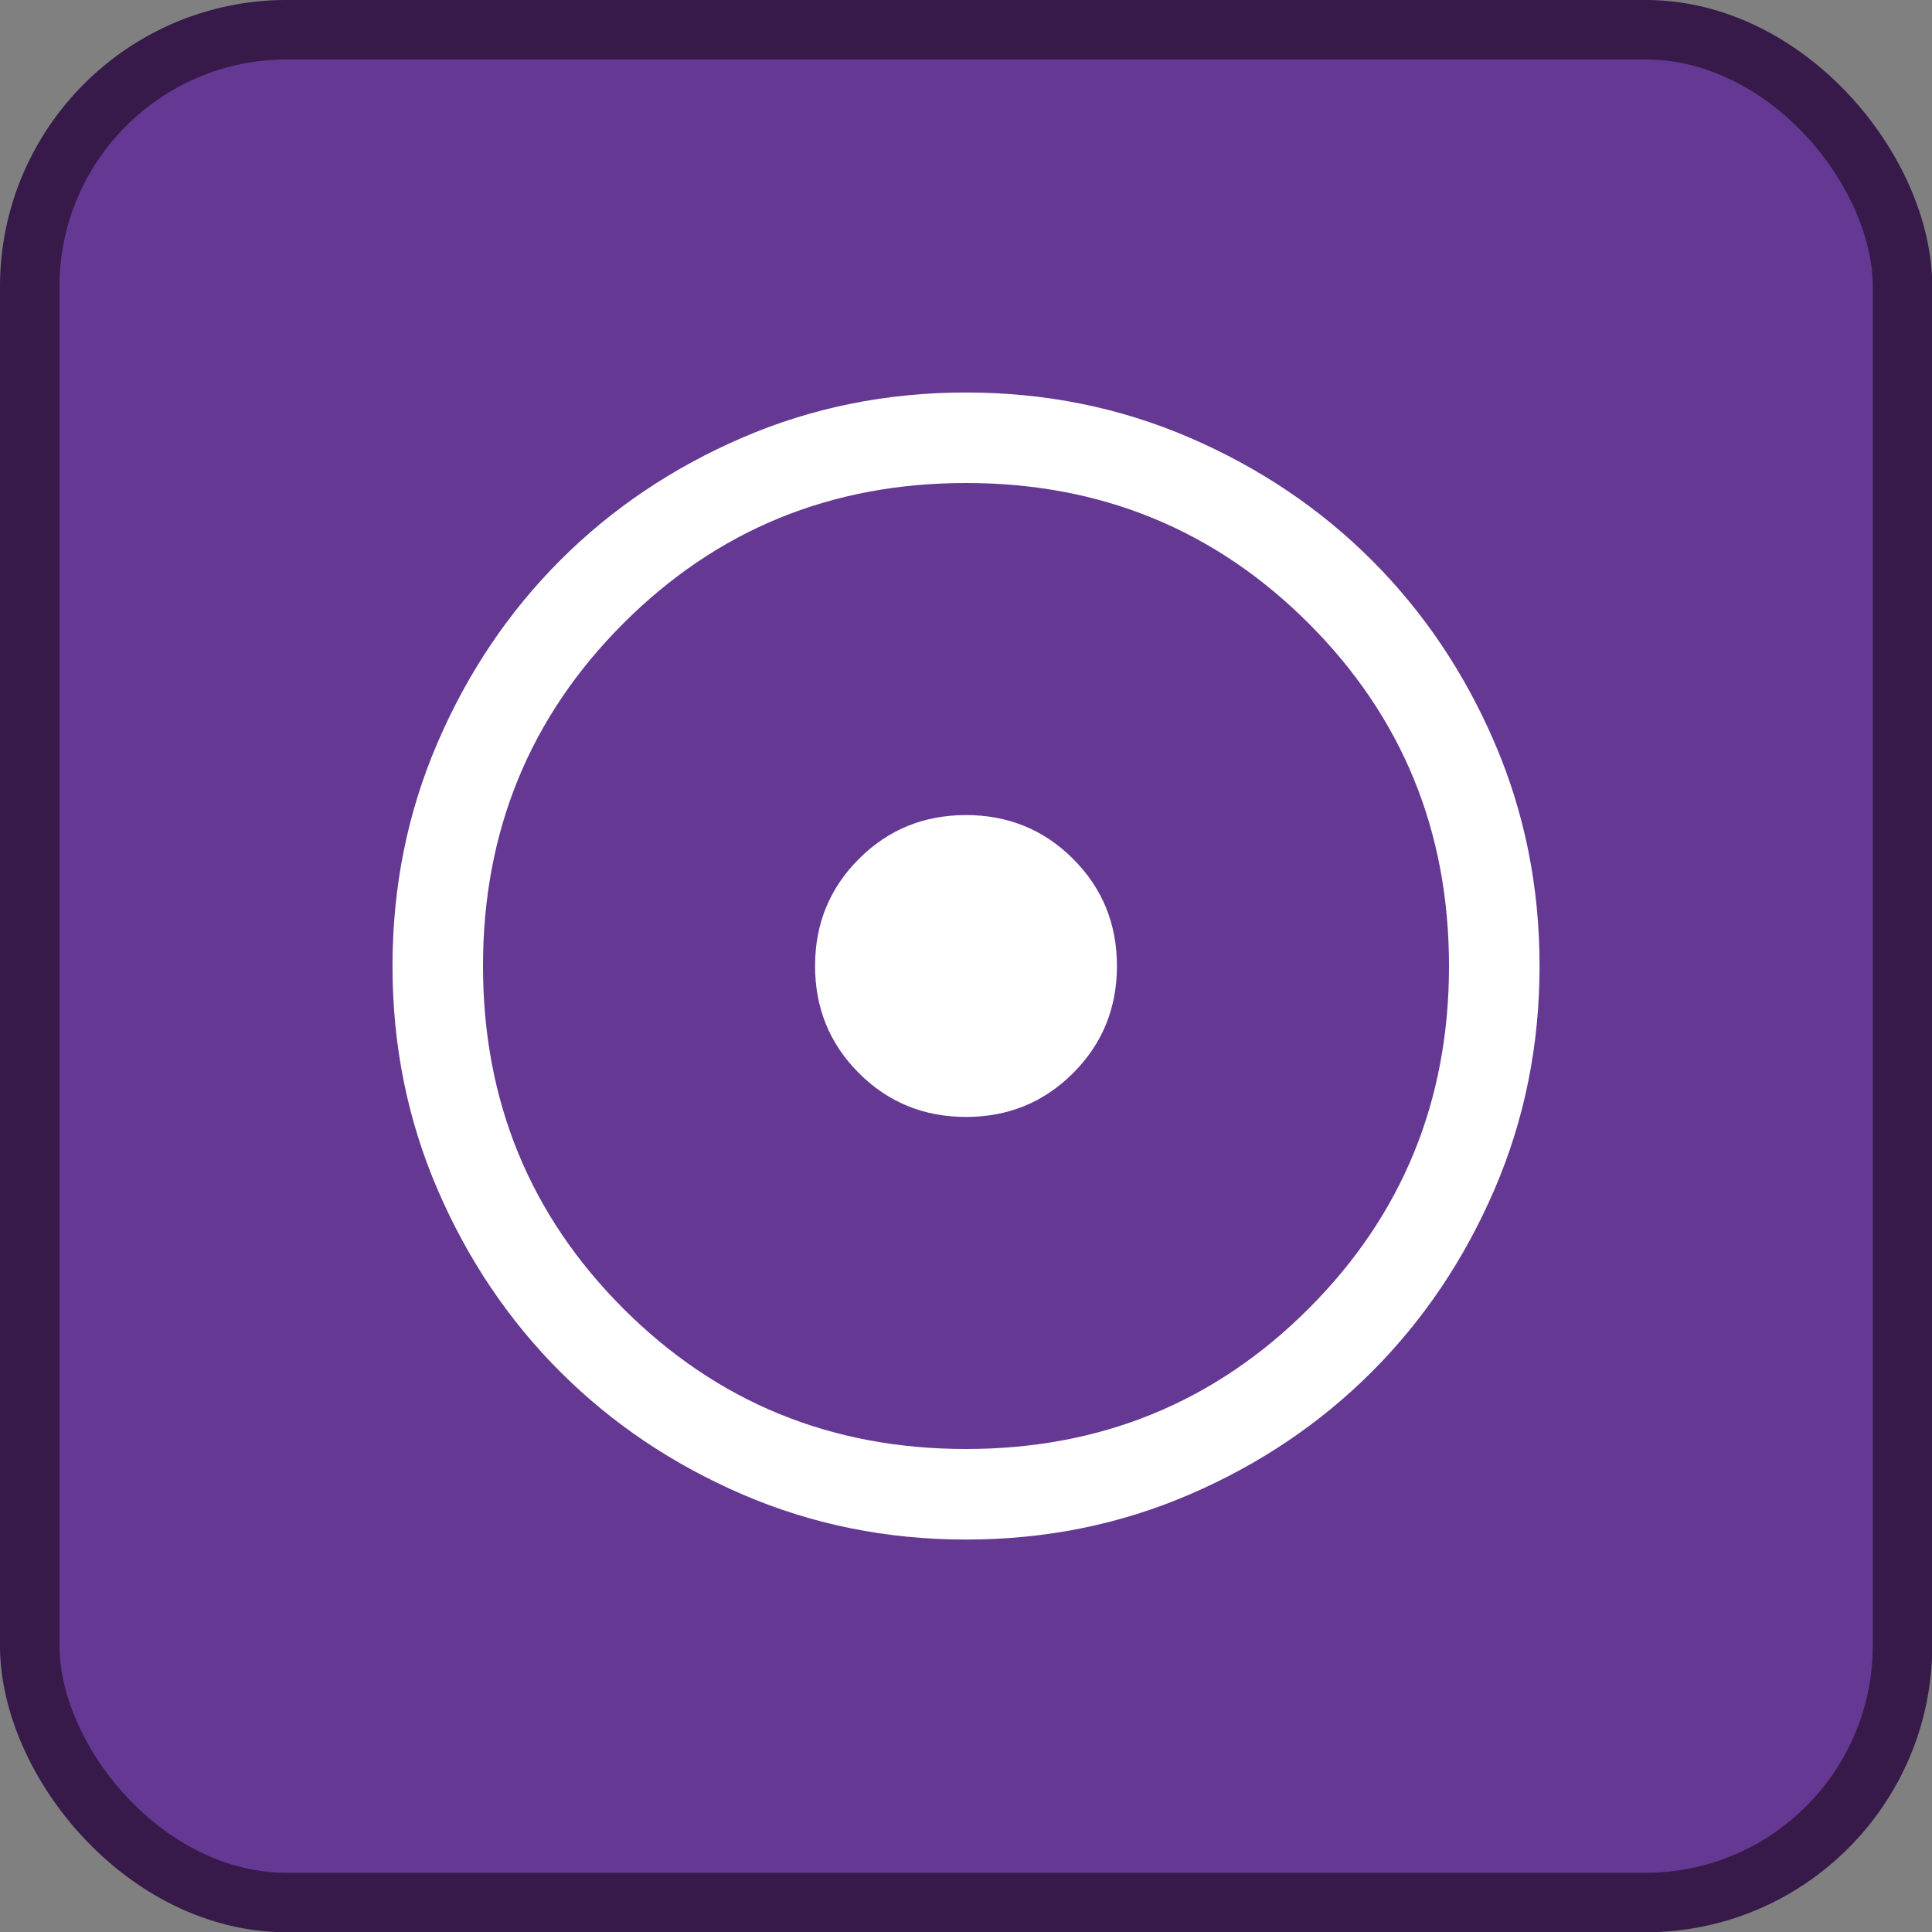
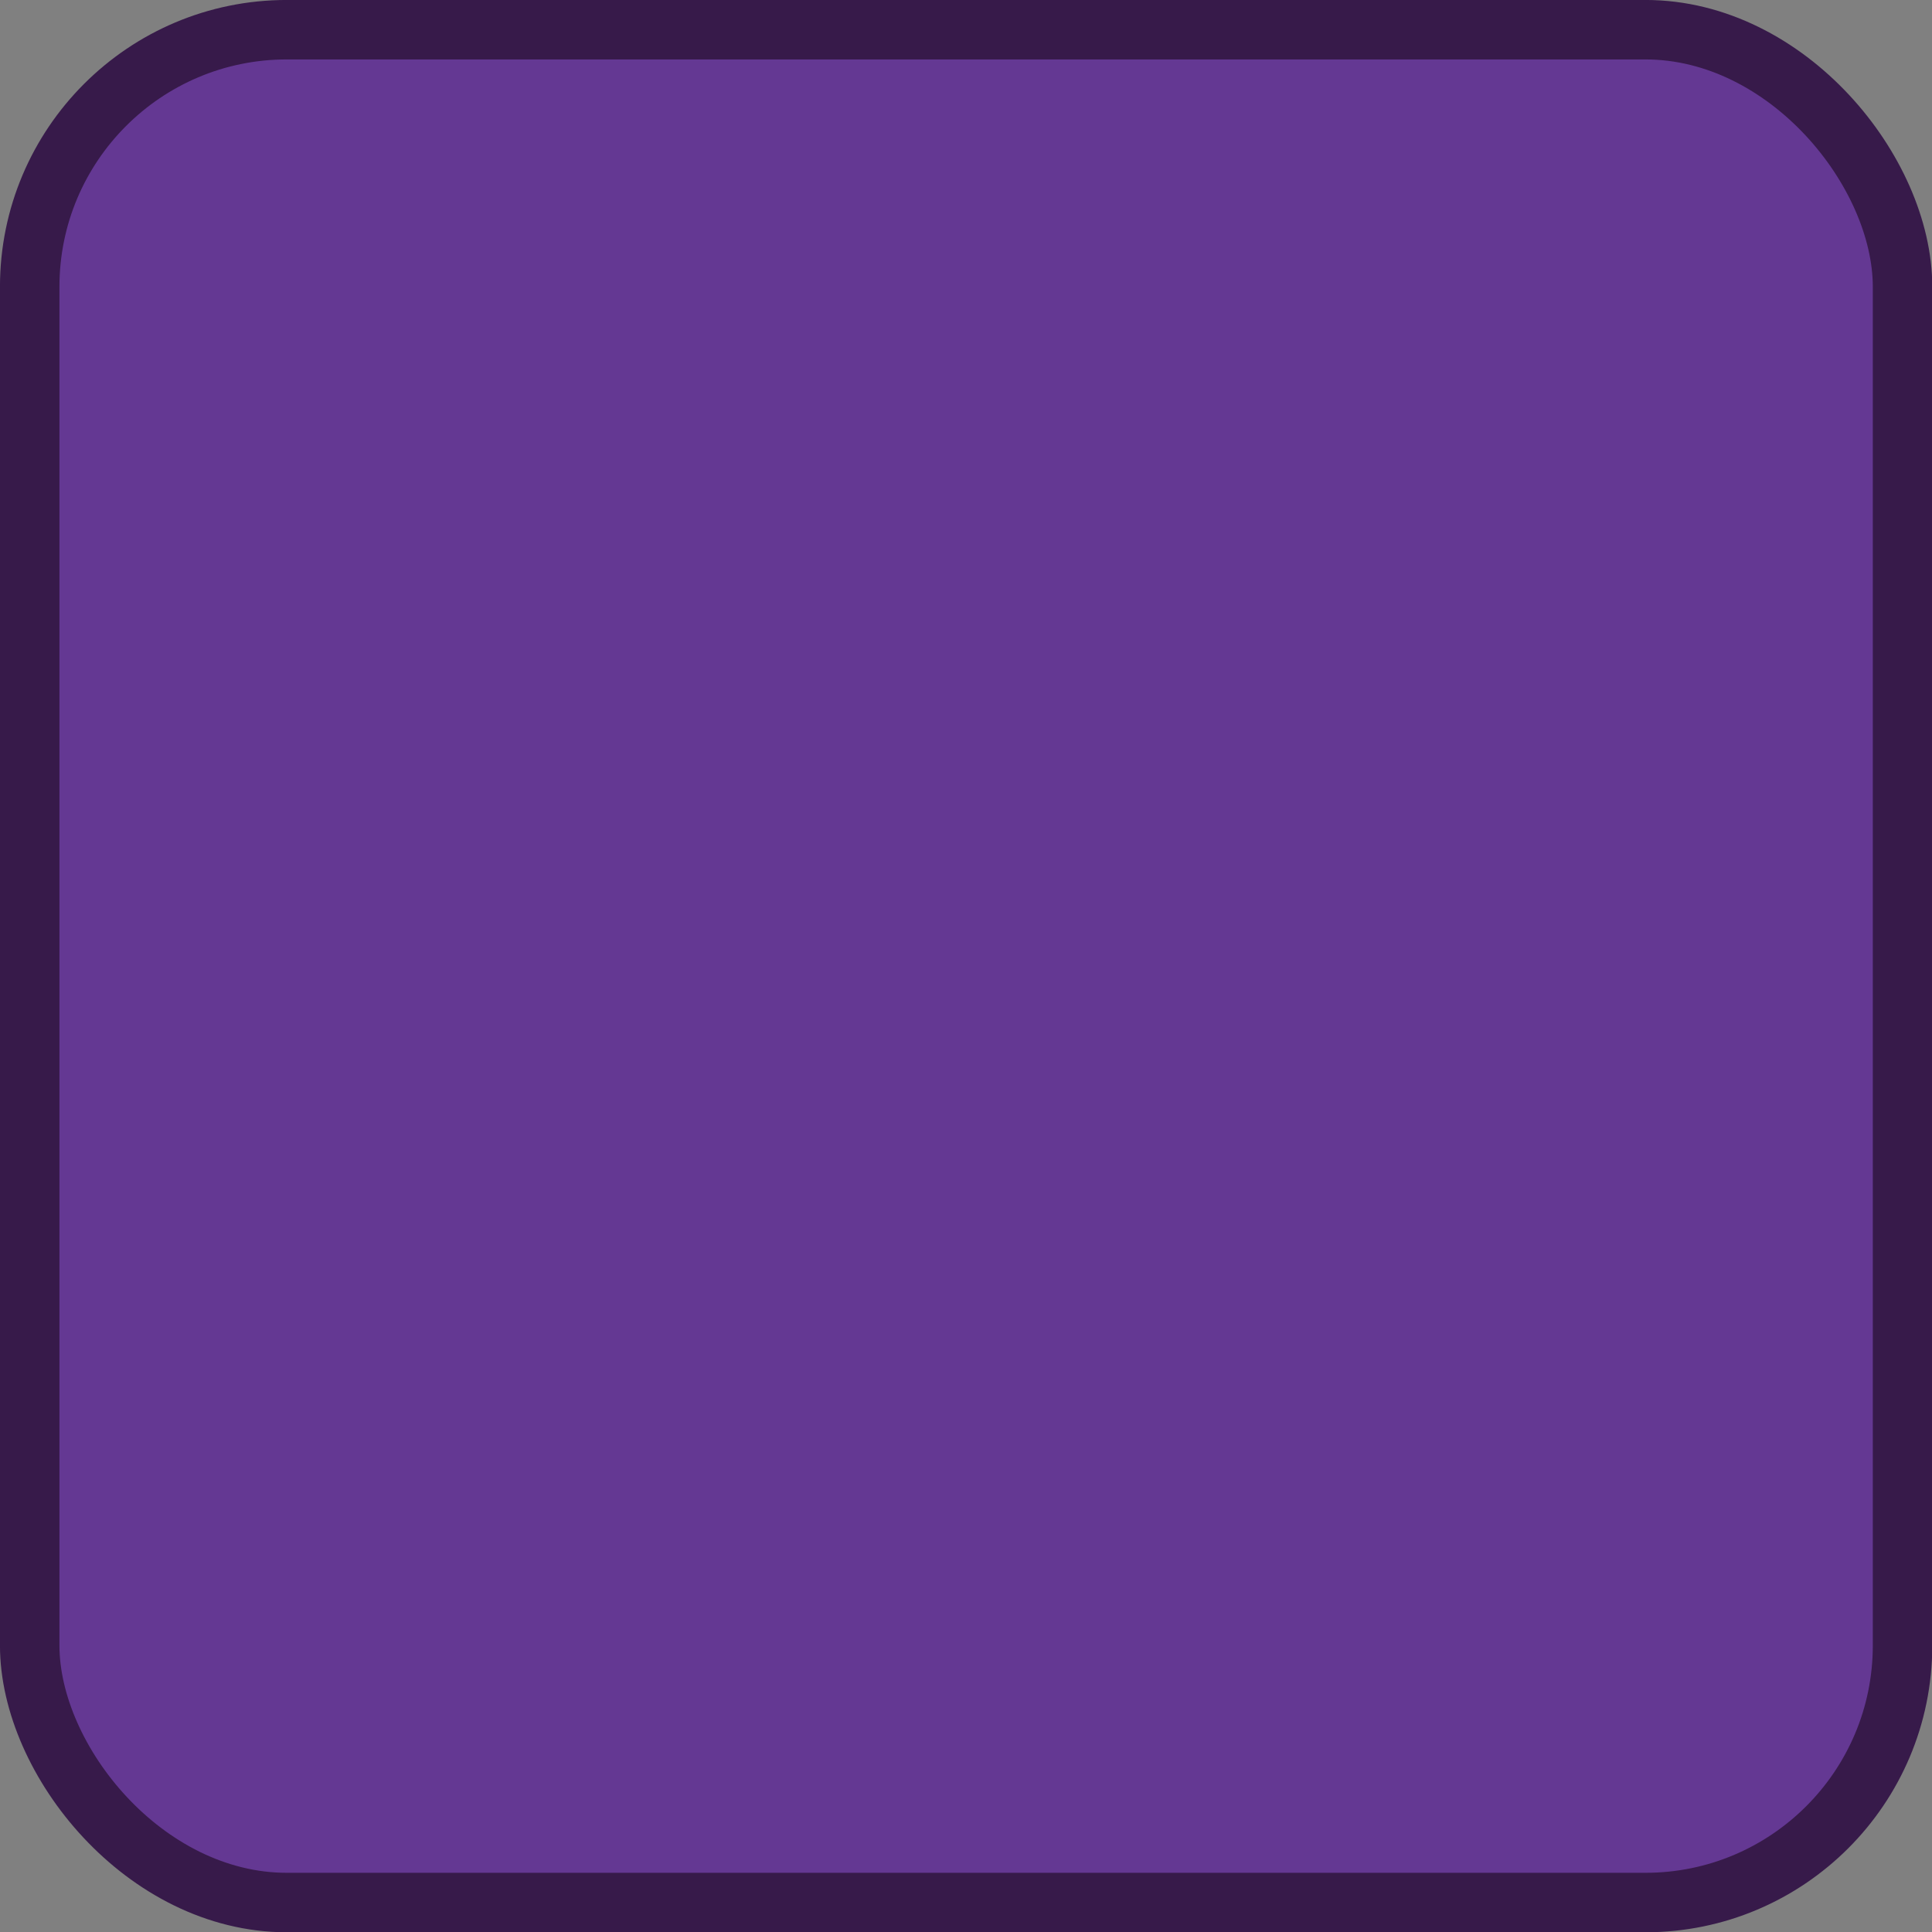
<svg xmlns="http://www.w3.org/2000/svg" width="32" height="32" version="1.1" viewBox="0 0 32 32" xml:space="preserve">
  <rect x="0" y="0" width="32" height="32" fill="#808080" stroke="none" />
  <rect x=".492" y=".492" width="31.02" height="31.02" ry="4.258" fill="#643893" stroke="#371a4a" stroke-width=".985" />
-   <path d="m16 18.5q1.048 0 1.774-0.726t0.726-1.774-0.726-1.774-1.774-0.726-1.774 0.726-0.726 1.774 0.726 1.774 1.774 0.726zm0.002 7q-1.971 0-3.705-0.748t-3.017-2.03q-1.283-1.282-2.031-3.016-0.748-1.734-0.748-3.704 0-1.971 0.748-3.705t2.03-3.017 3.016-2.031q1.734-0.748 3.704-0.748 1.971 0 3.705 0.748t3.017 2.03 2.031 3.016q0.748 1.734 0.748 3.704 0 1.971-0.748 3.705t-2.03 3.017-3.016 2.031q-1.734 0.748-3.704 0.748zm-0.002-1.5q3.35 0 5.675-2.325t2.325-5.675-2.325-5.675-5.675-2.325-5.675 2.325-2.325 5.675 2.325 5.675 5.675 2.325z" fill="#fff" stroke-width=".025" />
</svg>